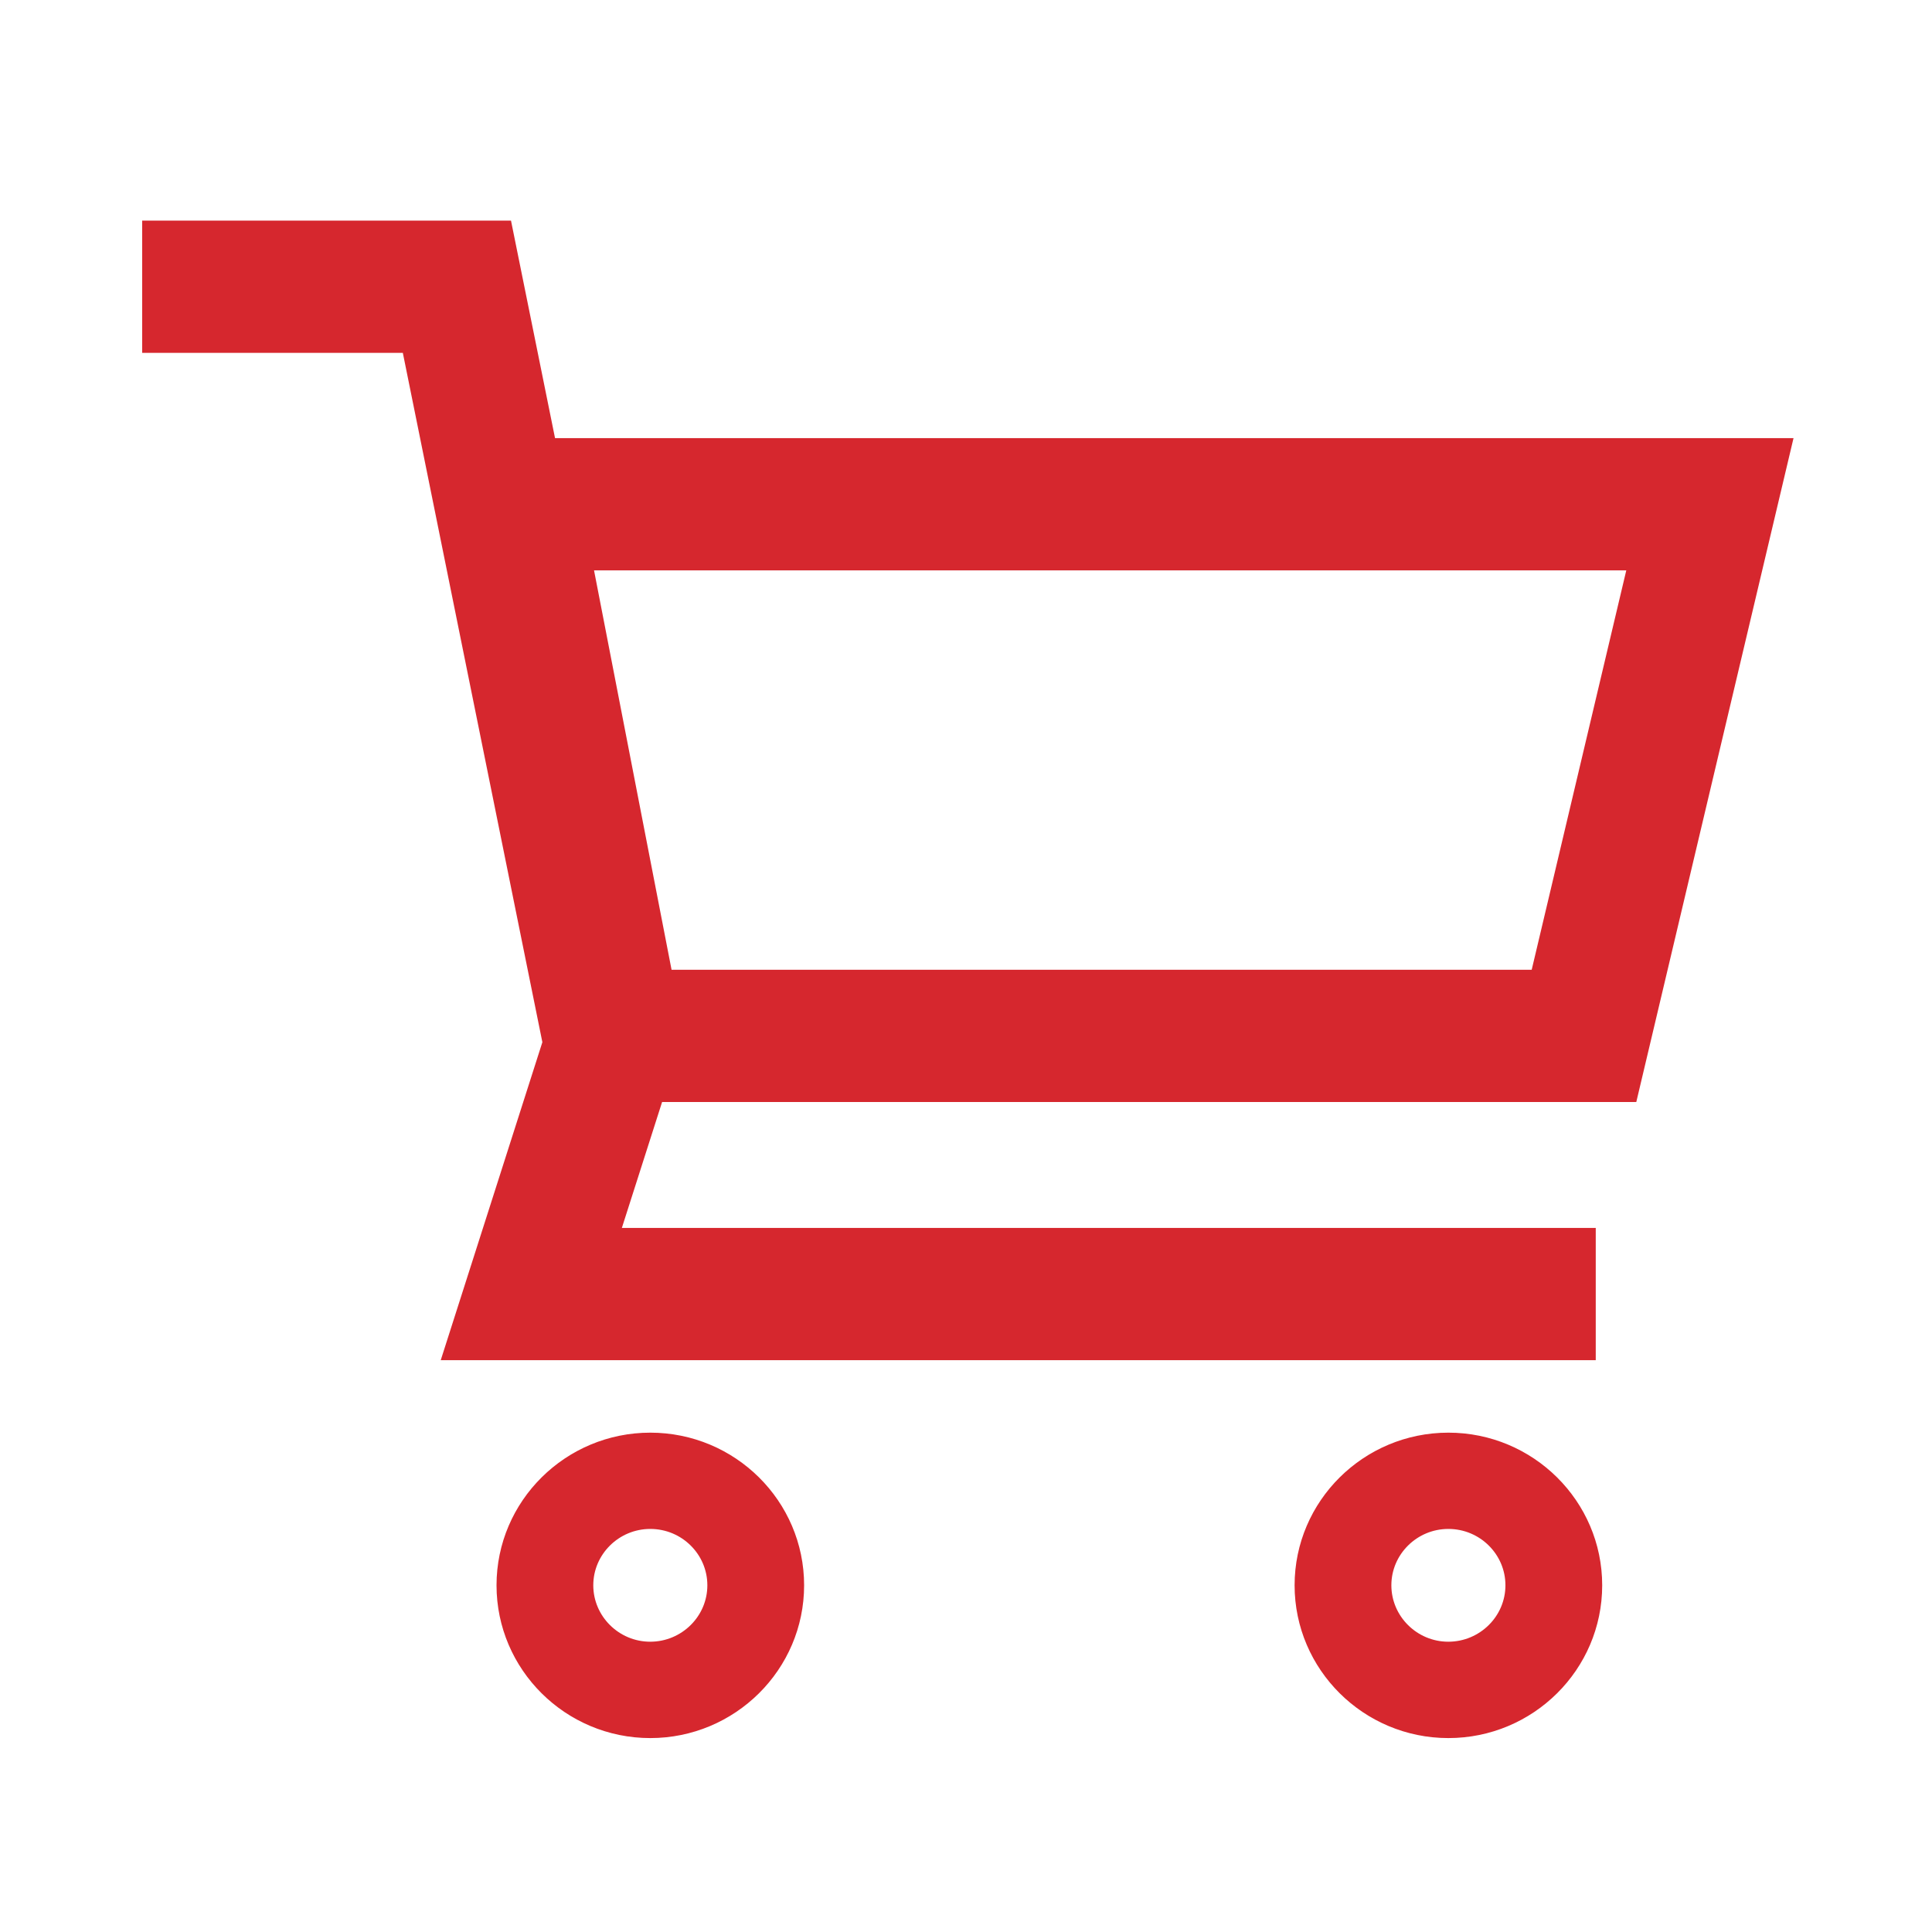
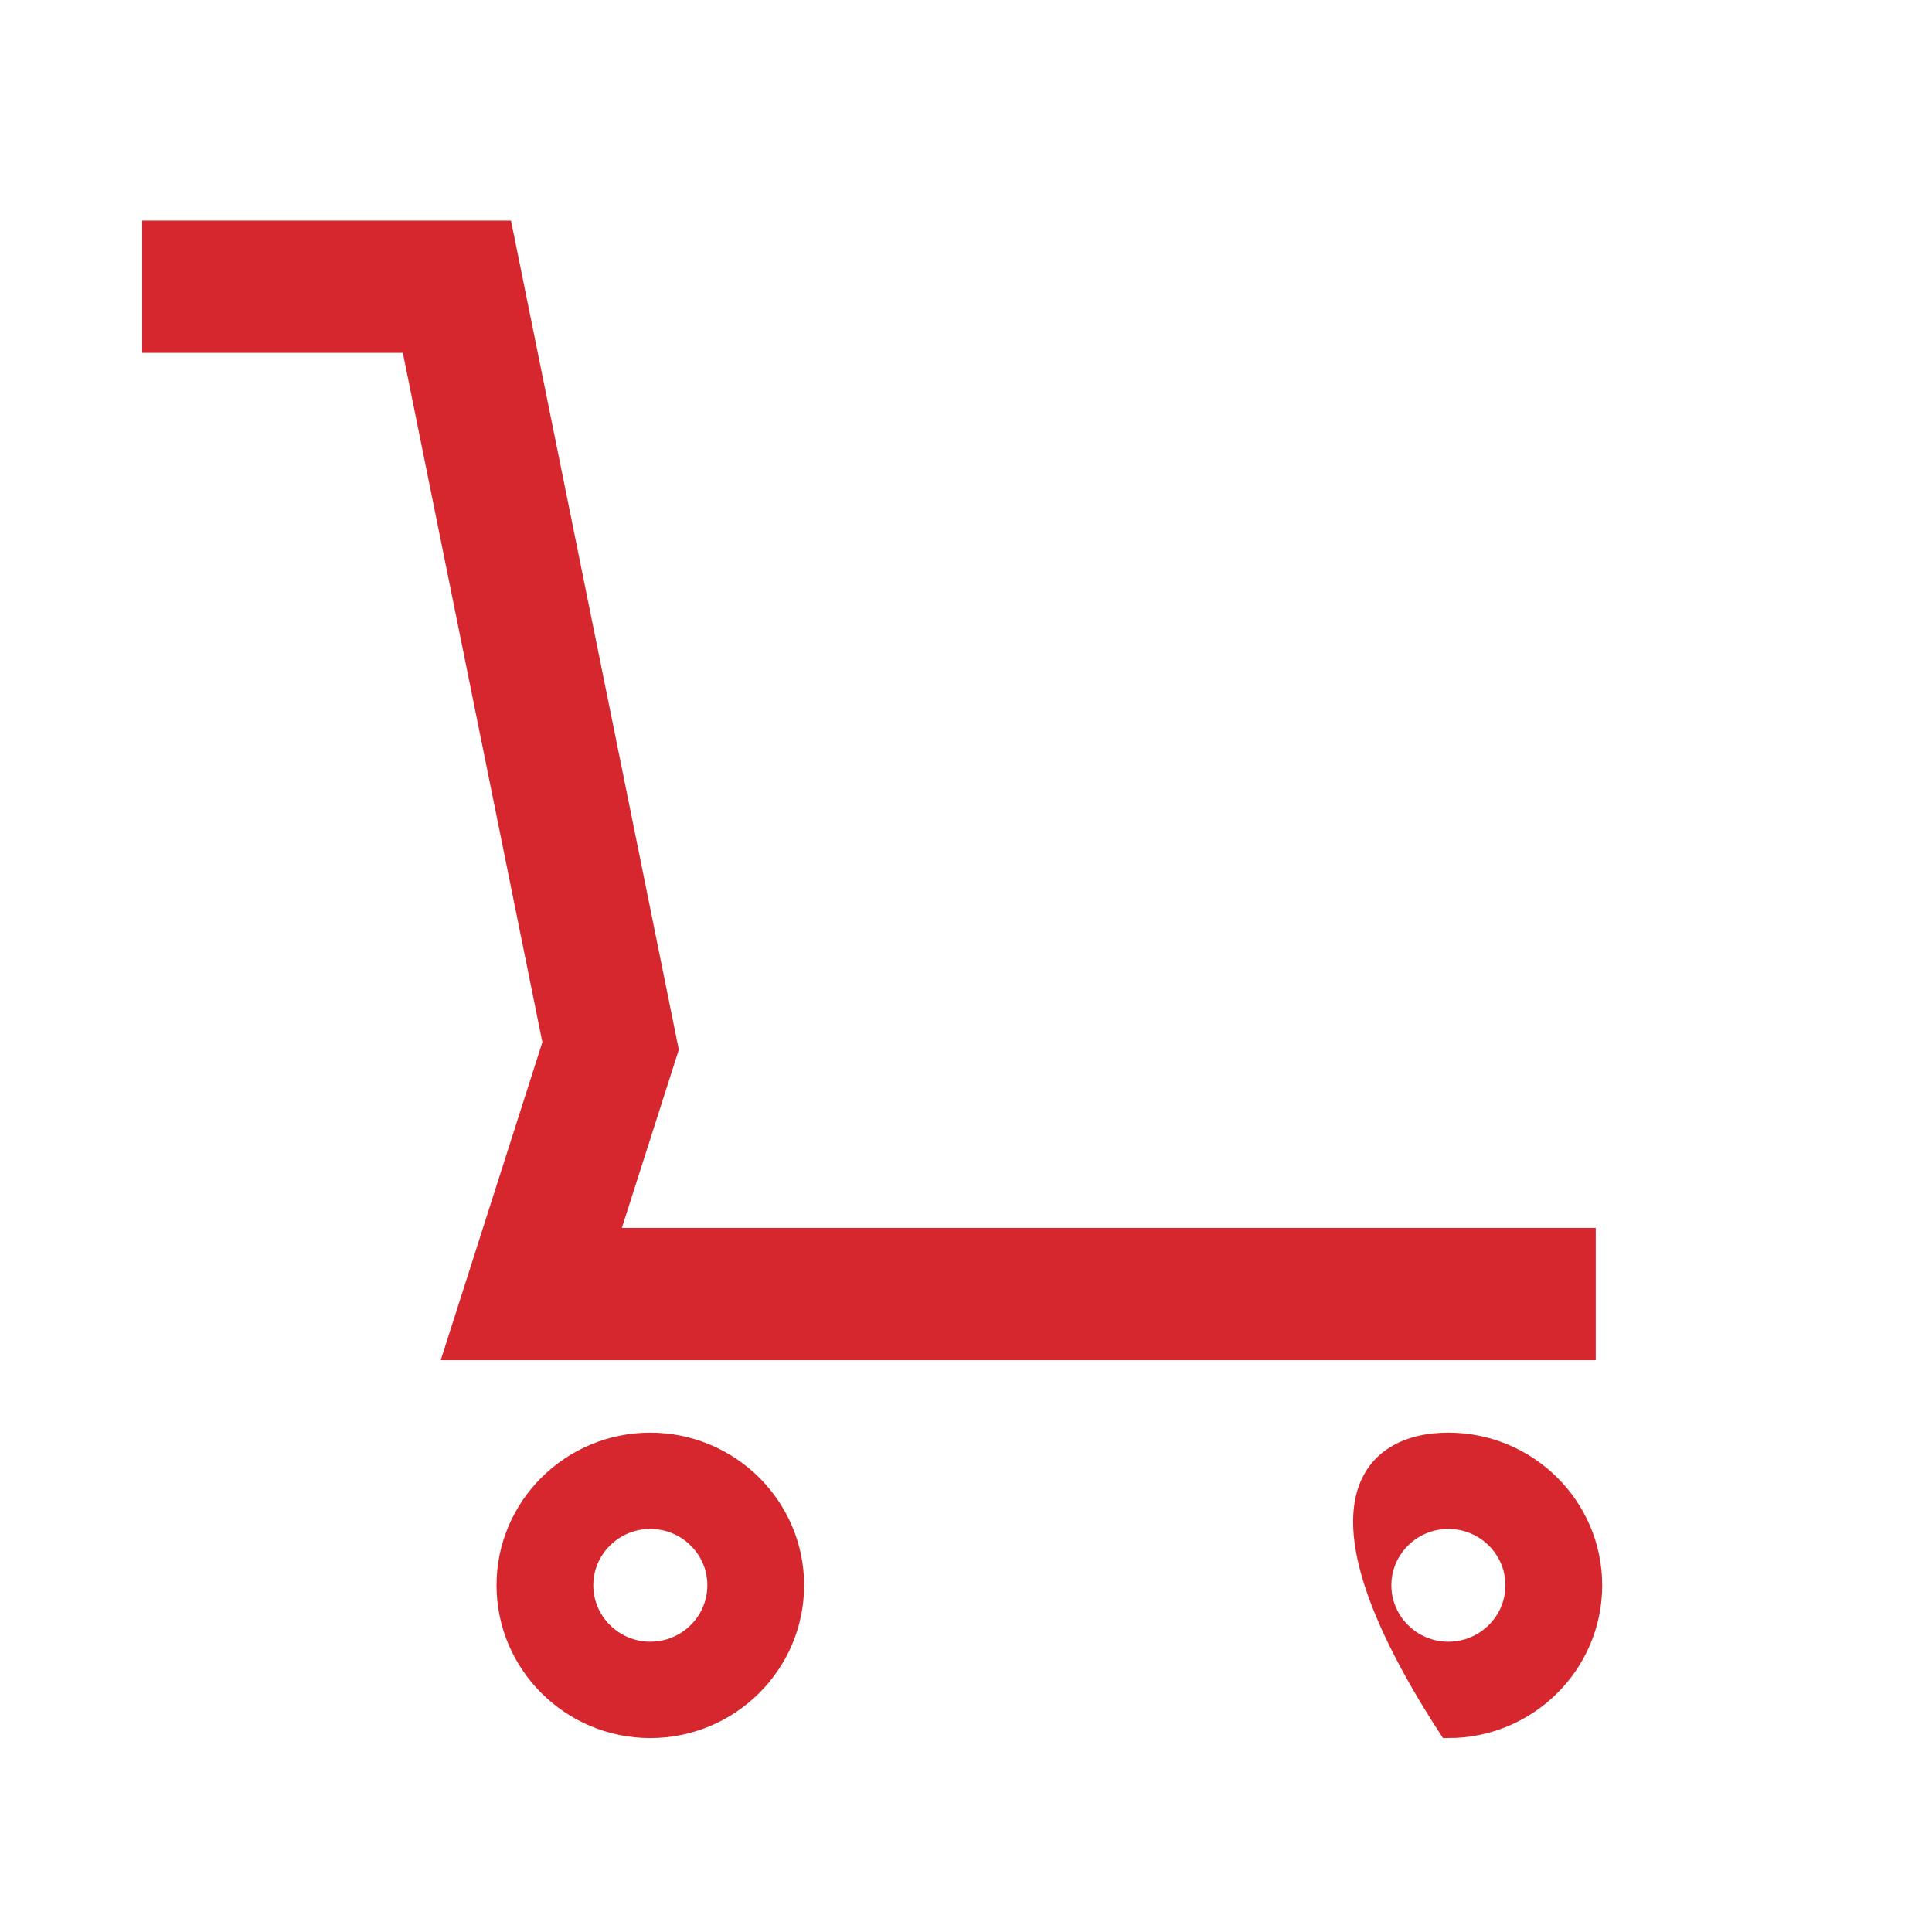
<svg xmlns="http://www.w3.org/2000/svg" width="24" height="24" viewBox="0 0 24 24" fill="none">
  <path d="M1.766 3.562H5.676L7.585 12.993L6.6 16.075H19.823" stroke="#d6272e" stroke-width="1.643" />
-   <path d="M21.241 6.264H6.383L7.665 12.868H19.677L21.241 6.264Z" stroke="#d6272e" stroke-width="1.643" />
  <path d="M8.078 17.92C9.064 17.92 9.866 18.715 9.866 19.693C9.866 20.673 9.062 21.468 8.078 21.468C7.093 21.468 6.291 20.672 6.291 19.693C6.291 18.714 7.094 17.92 8.078 17.92ZM8.078 18.87C7.62 18.87 7.247 19.24 7.247 19.693C7.247 20.145 7.619 20.517 8.078 20.517C8.538 20.516 8.91 20.146 8.91 19.693C8.91 19.24 8.538 18.87 8.078 18.87Z" fill="#d6272e" stroke="#d6272e" stroke-width="0.246" />
-   <path d="M17.992 17.92C18.978 17.92 19.78 18.715 19.78 19.693C19.78 20.673 18.977 21.468 17.992 21.468C17.008 21.468 16.205 20.672 16.205 19.693C16.205 18.714 17.008 17.92 17.992 17.92ZM17.992 18.87C17.534 18.87 17.161 19.24 17.161 19.693C17.161 20.145 17.533 20.517 17.992 20.517C18.452 20.516 18.824 20.146 18.824 19.693C18.824 19.24 18.452 18.87 17.992 18.87Z" fill="#d6272e" stroke="#d6272e" stroke-width="0.246" />
+   <path d="M17.992 17.92C18.978 17.92 19.78 18.715 19.78 19.693C19.78 20.673 18.977 21.468 17.992 21.468C16.205 18.714 17.008 17.92 17.992 17.92ZM17.992 18.87C17.534 18.87 17.161 19.24 17.161 19.693C17.161 20.145 17.533 20.517 17.992 20.517C18.452 20.516 18.824 20.146 18.824 19.693C18.824 19.24 18.452 18.87 17.992 18.87Z" fill="#d6272e" stroke="#d6272e" stroke-width="0.246" />
</svg>